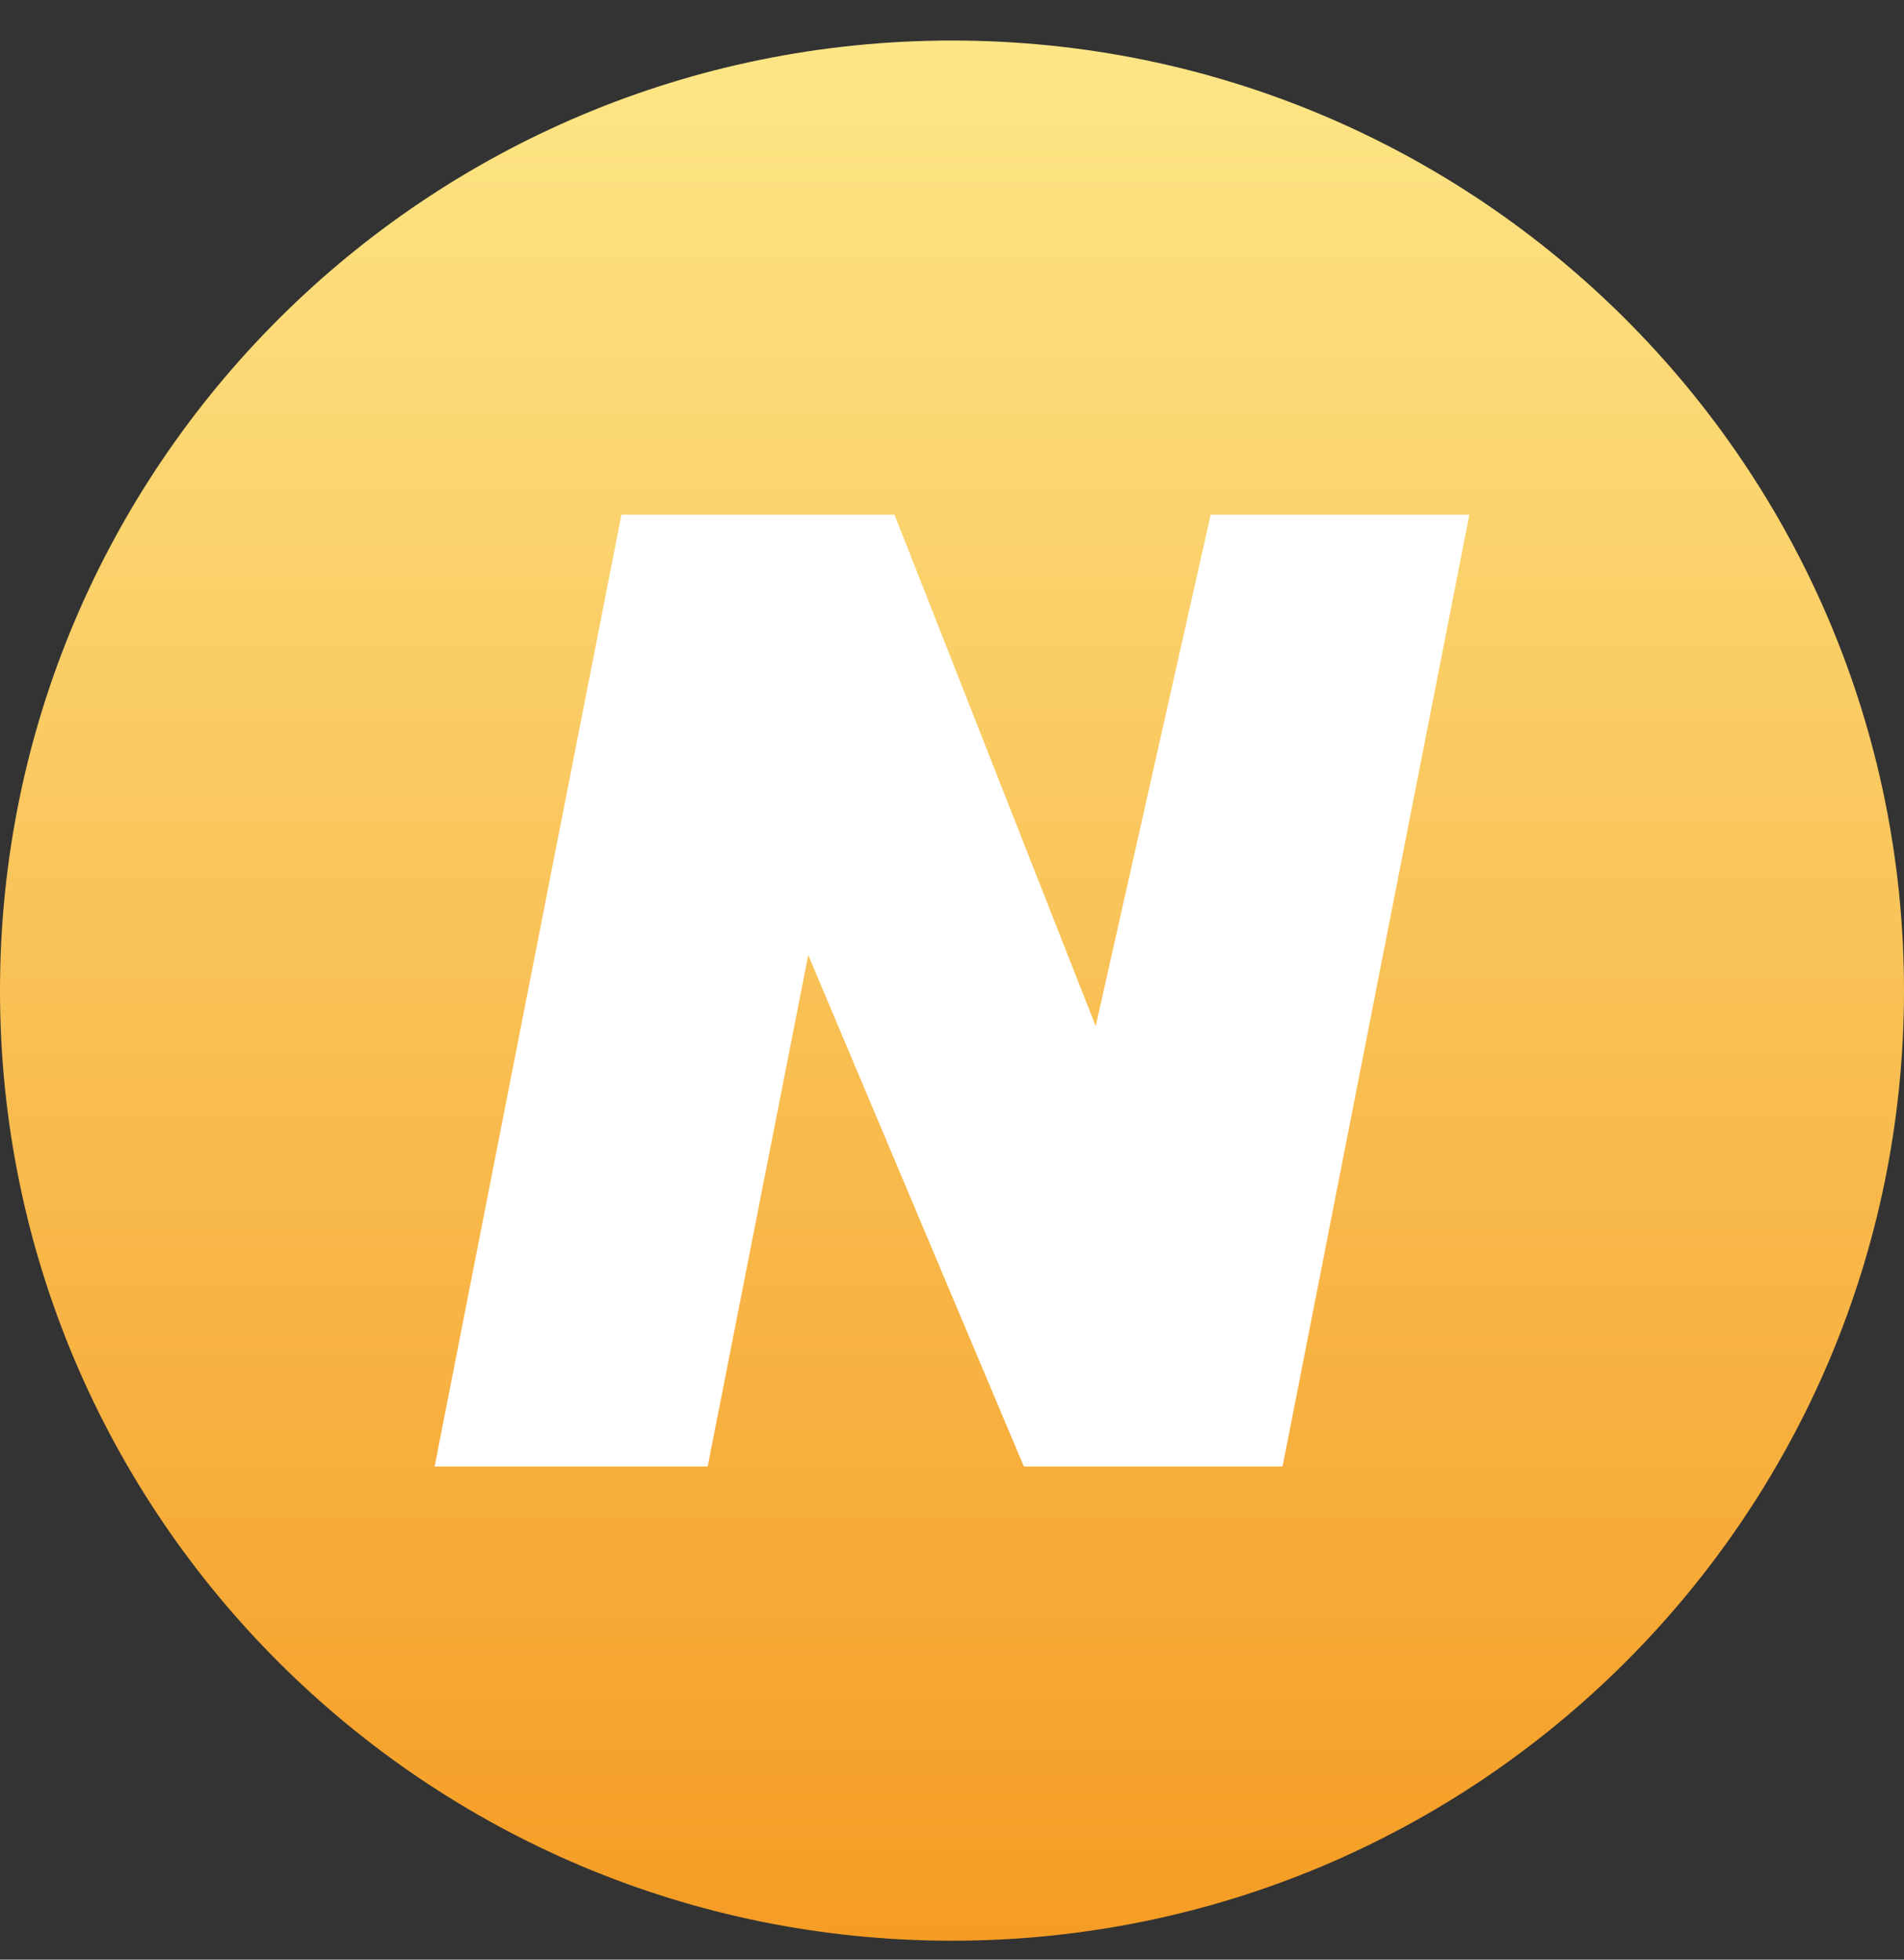
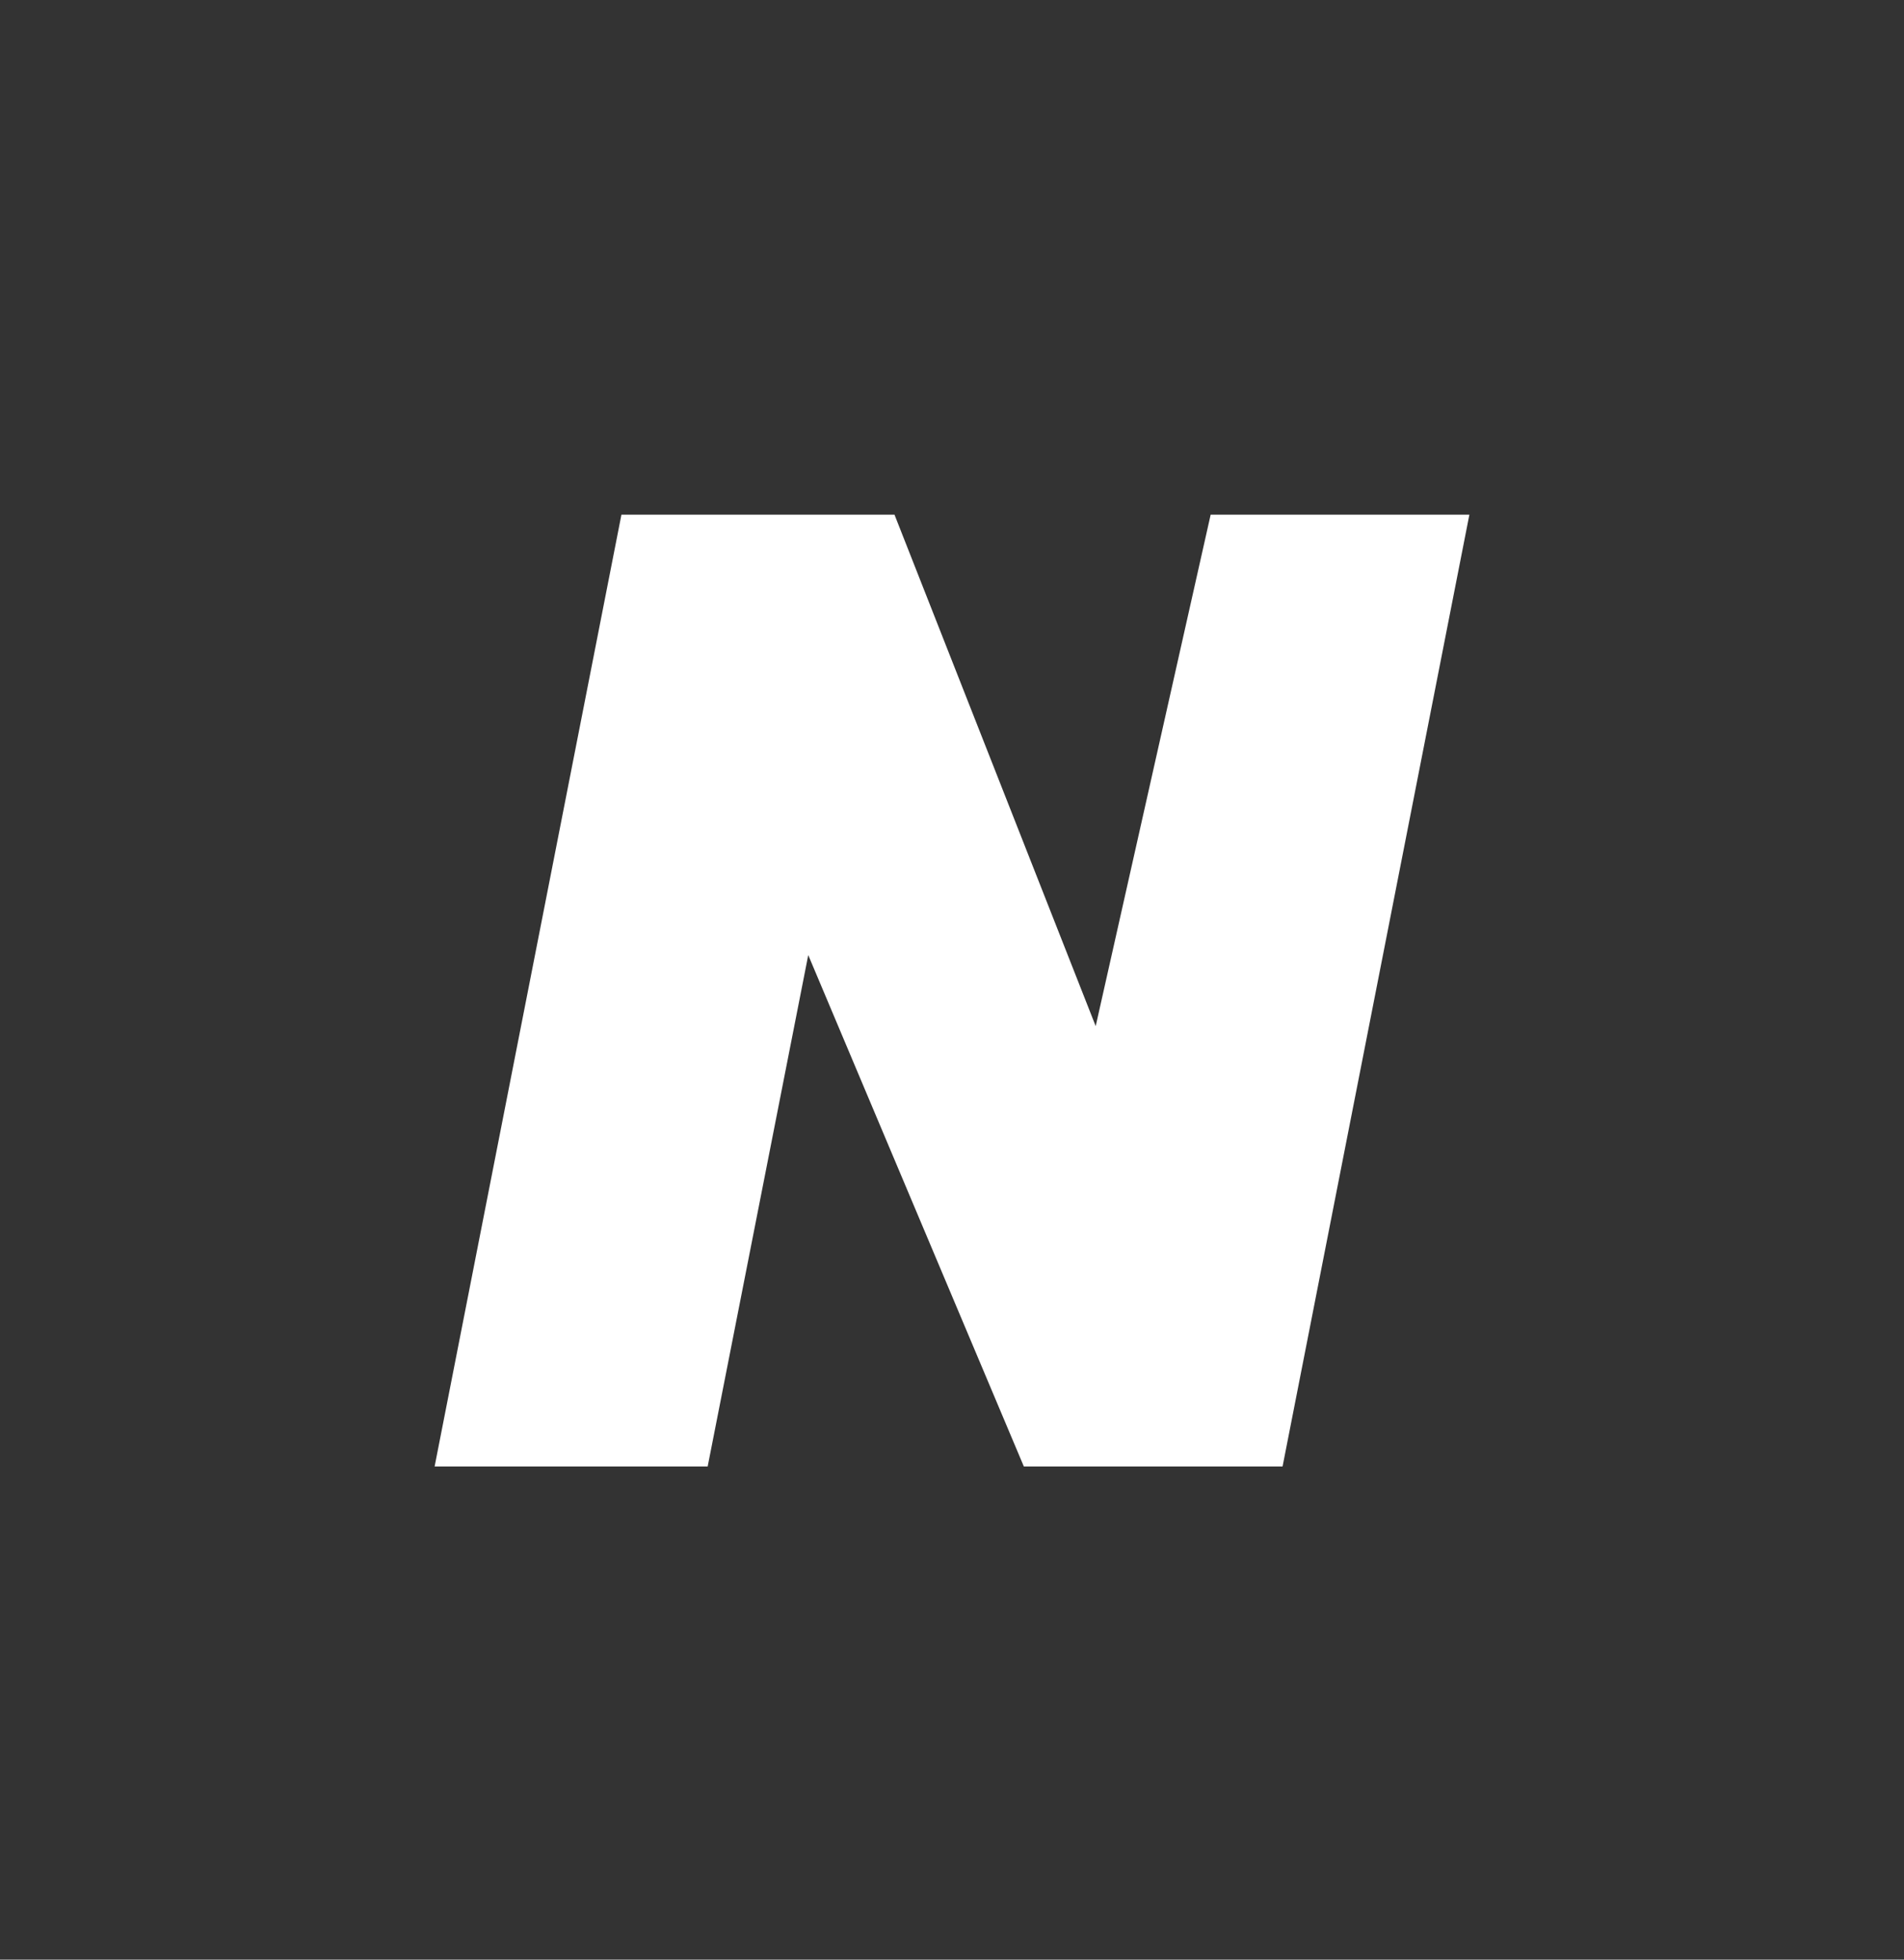
<svg xmlns="http://www.w3.org/2000/svg" width="34" height="35" viewBox="0 0 34 35" fill="none">
  <rect x="0" y="0" width="34" height="35" fill="#333333" stroke="none" />
-   <path d="M34 17.692C34 27.064 26.389 34.662 17 34.662C7.611 34.662 0 27.064 0 17.692C0 8.321 7.611 0.724 17 0.724C26.389 0.724 34 8.321 34 17.692" fill="url(#paint0_linear_1264_212)" />
  <path d="M11.097 9.192L7.761 26.192H12.637L14.433 17.058L18.283 26.192H22.903L26.239 9.192H21.619L19.566 18.327L15.973 9.192H11.097Z" fill="white" />
  <defs>
    <linearGradient id="paint0_linear_1264_212" x1="17" y1="0.724" x2="17" y2="34.662" gradientUnits="userSpaceOnUse">
      <stop stop-color="#FDE686" />
      <stop offset="1" stop-color="#F59C24" />
    </linearGradient>
  </defs>
</svg>